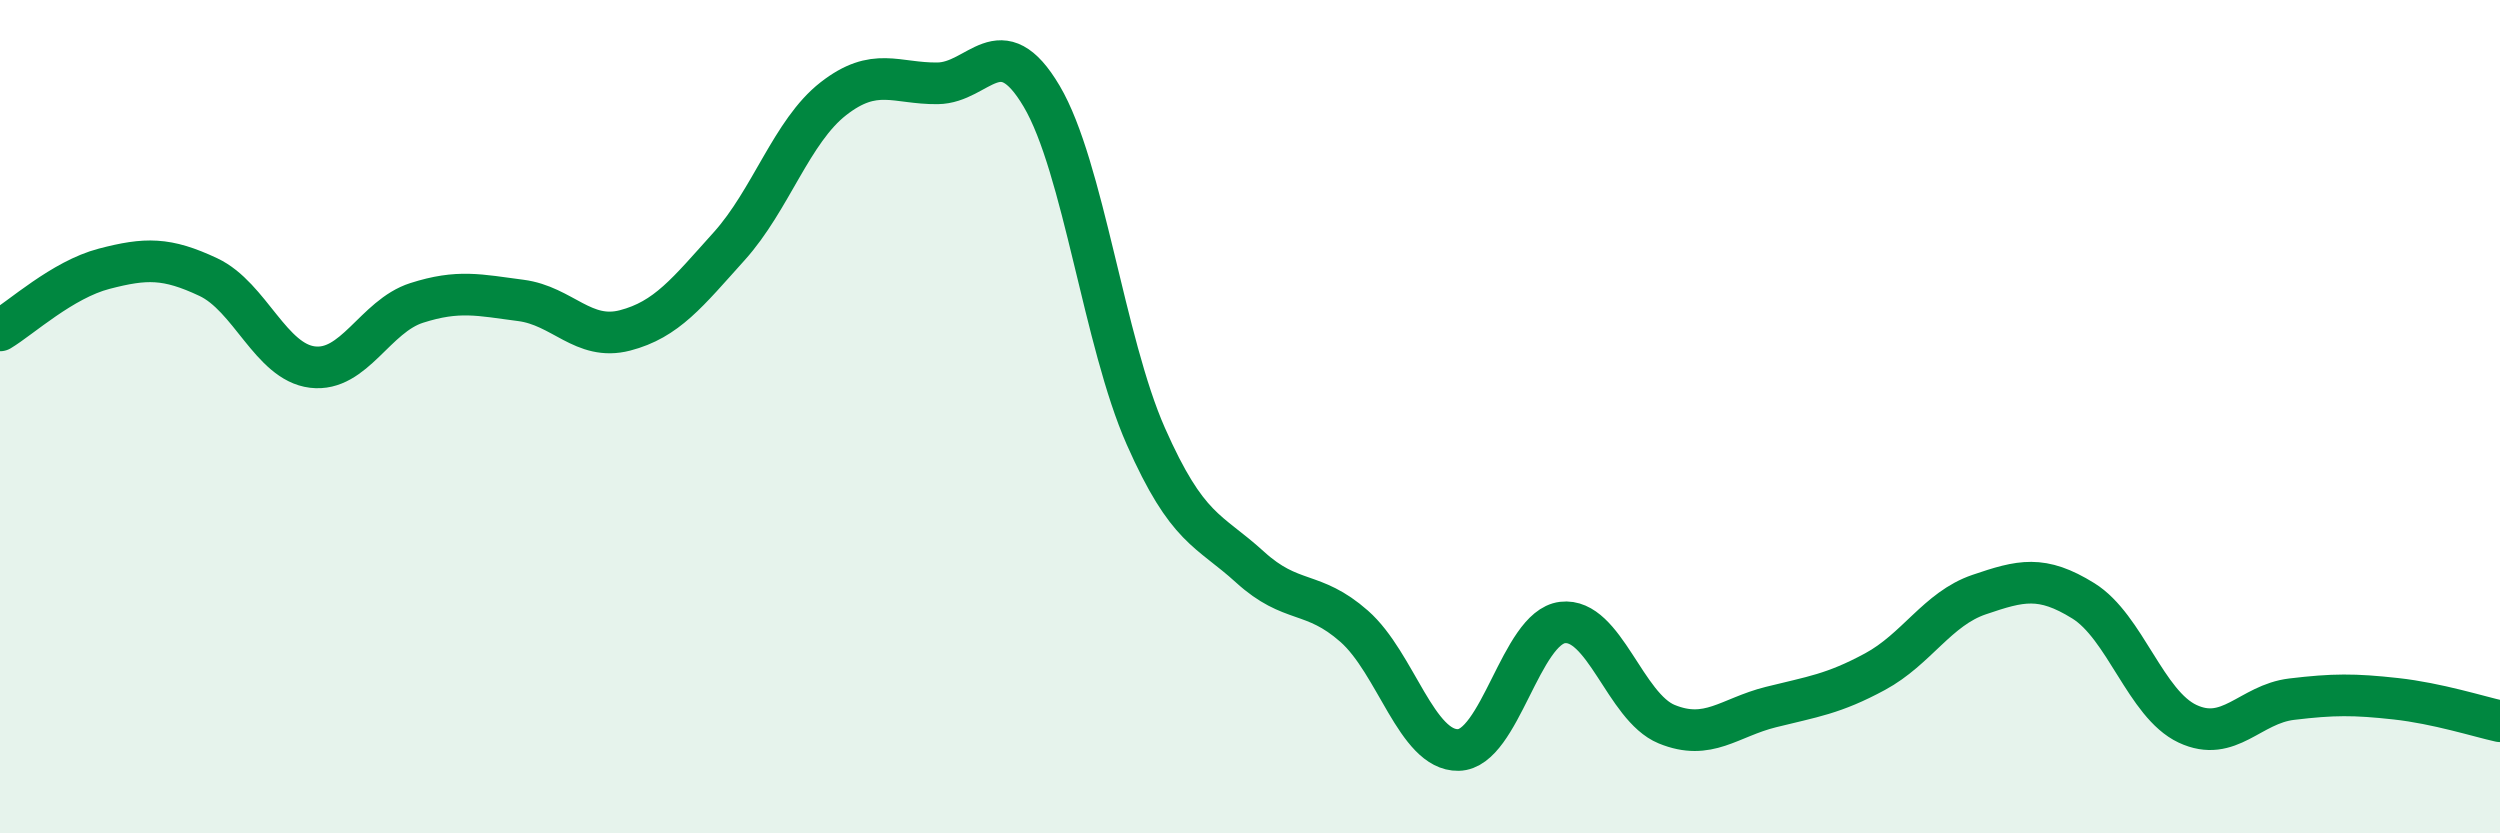
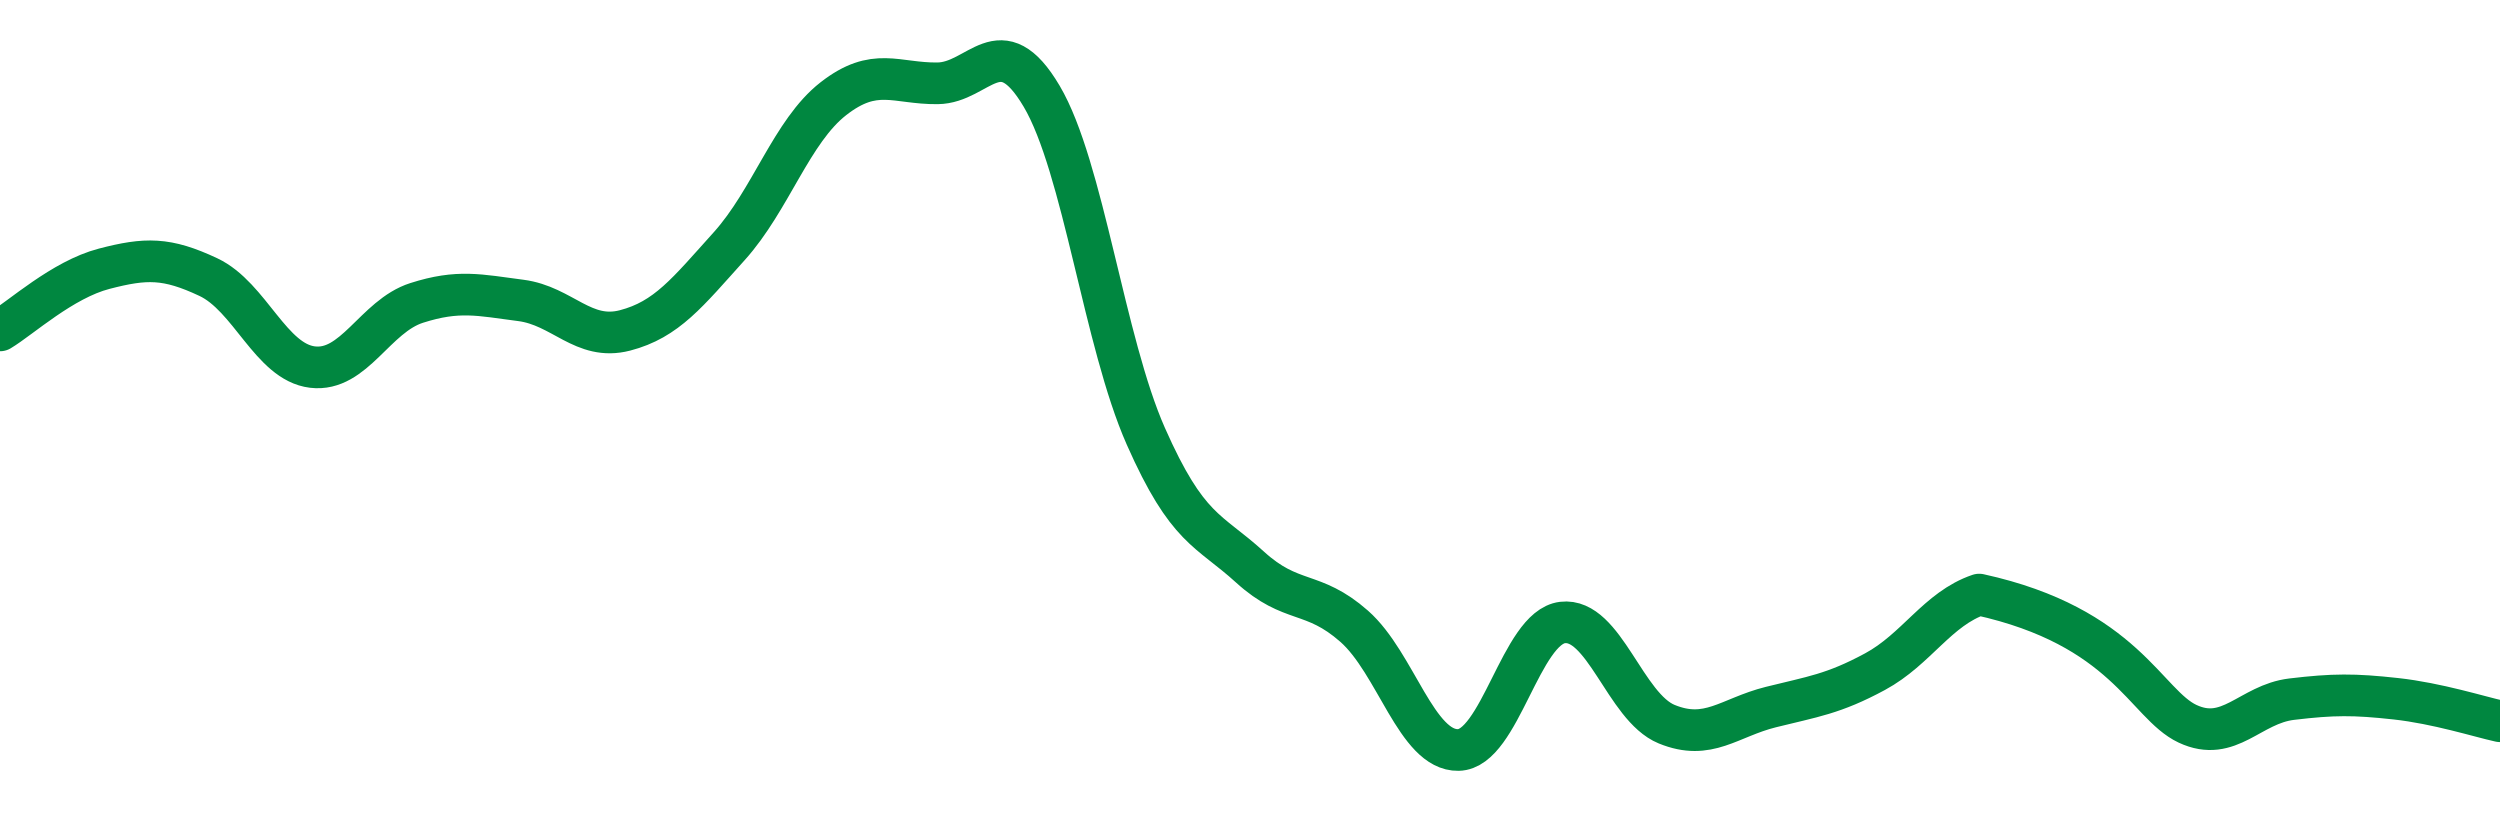
<svg xmlns="http://www.w3.org/2000/svg" width="60" height="20" viewBox="0 0 60 20">
-   <path d="M 0,7.93 C 0.5,7.63 1.5,6.71 2.5,6.45 C 3.5,6.19 4,6.18 5,6.65 C 6,7.12 6.5,8.69 7.5,8.81 C 8.5,8.93 9,7.59 10,7.27 C 11,6.95 11.5,7.08 12.5,7.21 C 13.5,7.34 14,8.19 15,7.93 C 16,7.67 16.5,7.02 17.5,5.91 C 18.5,4.8 19,3.15 20,2.37 C 21,1.59 21.5,2.01 22.5,2 C 23.5,1.99 24,0.62 25,2.31 C 26,4 26.5,8.21 27.5,10.47 C 28.5,12.73 29,12.7 30,13.61 C 31,14.52 31.5,14.15 32.5,15.03 C 33.5,15.91 34,18.02 35,18 C 36,17.98 36.5,15.06 37.5,14.94 C 38.5,14.82 39,16.97 40,17.38 C 41,17.79 41.5,17.22 42.5,16.97 C 43.5,16.72 44,16.66 45,16.12 C 46,15.58 46.5,14.61 47.5,14.27 C 48.5,13.93 49,13.8 50,14.42 C 51,15.04 51.5,16.9 52.5,17.37 C 53.5,17.84 54,16.9 55,16.78 C 56,16.66 56.5,16.66 57.5,16.77 C 58.5,16.88 59.5,17.2 60,17.31L60 20L0 20Z" fill="#008740" opacity="0.1" stroke-linecap="round" stroke-linejoin="round" />
-   <path d="M 0,7.93 C 0.5,7.63 1.5,6.71 2.5,6.45 C 3.5,6.19 4,6.18 5,6.65 C 6,7.12 6.5,8.69 7.5,8.81 C 8.5,8.93 9,7.59 10,7.27 C 11,6.95 11.5,7.08 12.5,7.21 C 13.5,7.34 14,8.19 15,7.93 C 16,7.67 16.5,7.02 17.5,5.91 C 18.5,4.8 19,3.15 20,2.37 C 21,1.59 21.5,2.01 22.5,2 C 23.5,1.99 24,0.62 25,2.31 C 26,4 26.5,8.21 27.5,10.47 C 28.5,12.73 29,12.7 30,13.61 C 31,14.52 31.5,14.15 32.5,15.03 C 33.5,15.91 34,18.02 35,18 C 36,17.98 36.5,15.06 37.5,14.94 C 38.5,14.82 39,16.97 40,17.38 C 41,17.79 41.5,17.22 42.5,16.97 C 43.5,16.72 44,16.66 45,16.12 C 46,15.58 46.5,14.61 47.5,14.27 C 48.5,13.93 49,13.8 50,14.42 C 51,15.04 51.5,16.9 52.5,17.37 C 53.5,17.84 54,16.9 55,16.78 C 56,16.66 56.5,16.66 57.5,16.77 C 58.5,16.88 59.5,17.2 60,17.31" stroke="#008740" stroke-width="1" fill="none" stroke-linecap="round" stroke-linejoin="round" />
+   <path d="M 0,7.93 C 0.5,7.63 1.5,6.71 2.5,6.45 C 3.5,6.19 4,6.18 5,6.65 C 6,7.12 6.5,8.69 7.5,8.81 C 8.5,8.93 9,7.59 10,7.27 C 11,6.95 11.5,7.08 12.5,7.21 C 13.5,7.34 14,8.19 15,7.93 C 16,7.67 16.5,7.02 17.5,5.91 C 18.5,4.8 19,3.15 20,2.37 C 21,1.59 21.5,2.01 22.5,2 C 23.5,1.99 24,0.62 25,2.31 C 26,4 26.5,8.21 27.5,10.47 C 28.5,12.73 29,12.7 30,13.61 C 31,14.52 31.5,14.15 32.5,15.03 C 33.5,15.91 34,18.02 35,18 C 36,17.98 36.5,15.06 37.5,14.94 C 38.5,14.82 39,16.97 40,17.38 C 41,17.79 41.5,17.22 42.5,16.97 C 43.5,16.72 44,16.66 45,16.12 C 46,15.58 46.5,14.61 47.5,14.27 C 51,15.04 51.5,16.9 52.5,17.37 C 53.5,17.84 54,16.9 55,16.78 C 56,16.66 56.5,16.66 57.5,16.77 C 58.5,16.88 59.5,17.2 60,17.31" stroke="#008740" stroke-width="1" fill="none" stroke-linecap="round" stroke-linejoin="round" />
</svg>